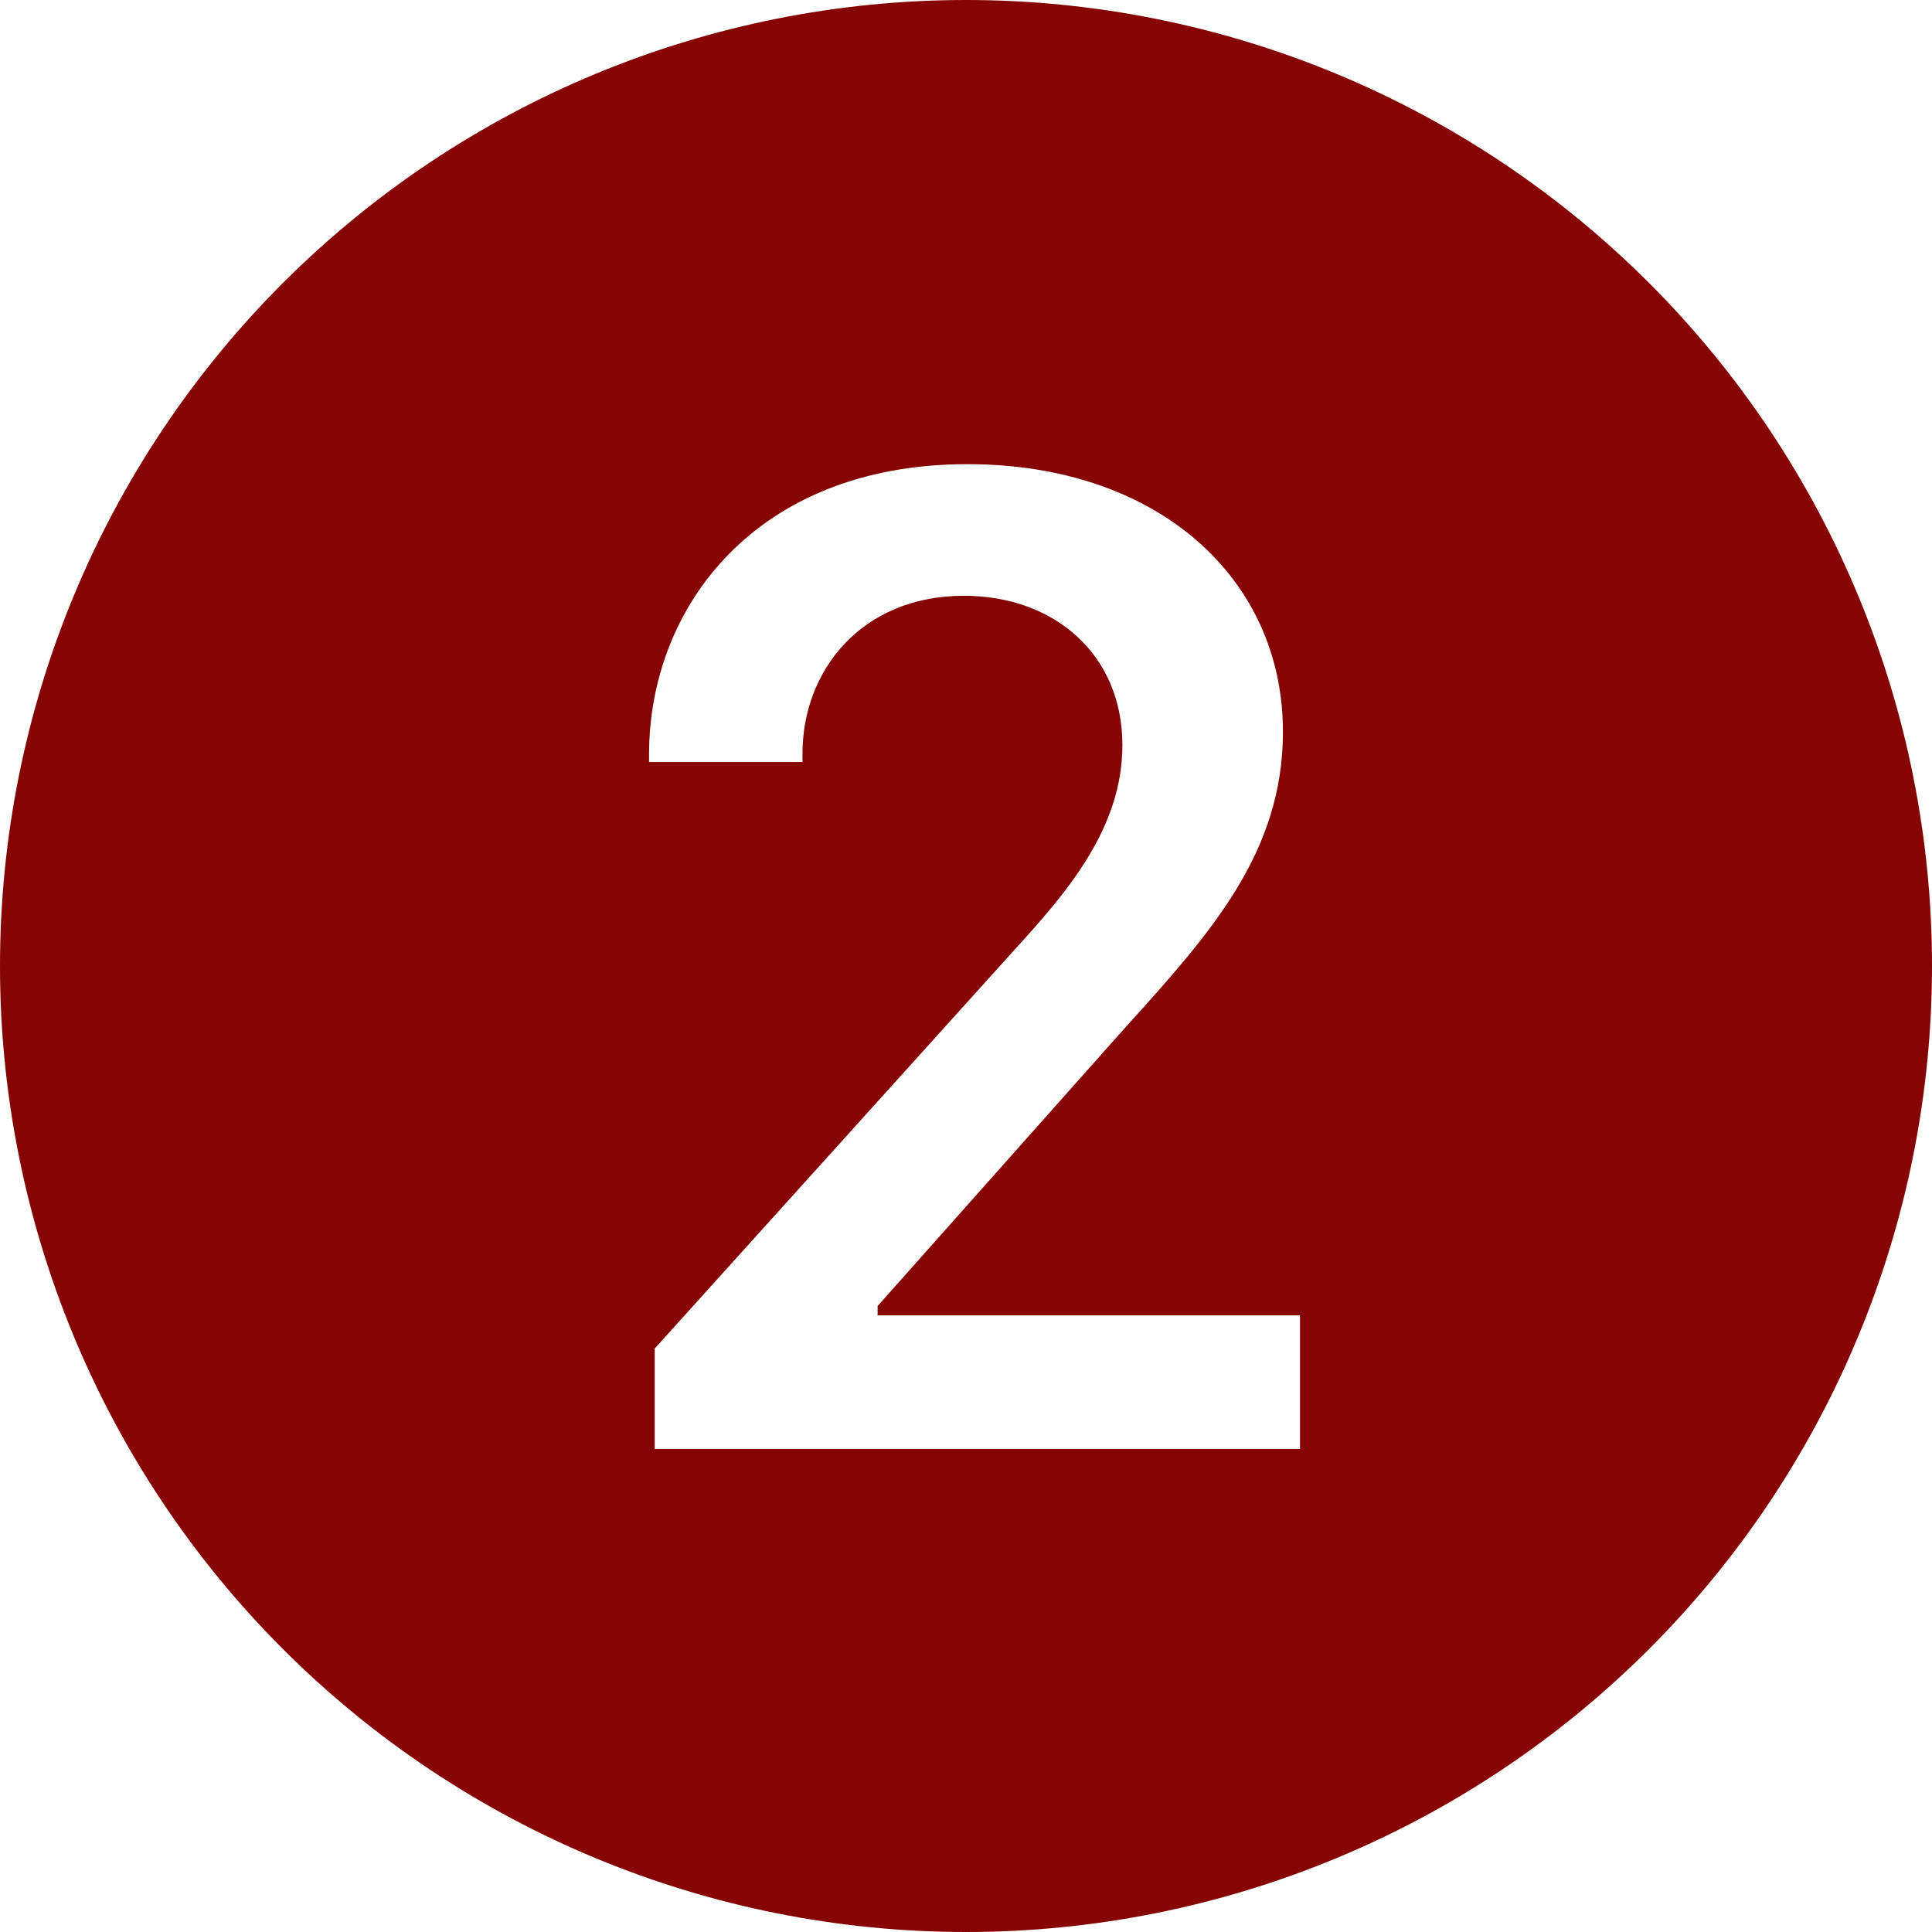
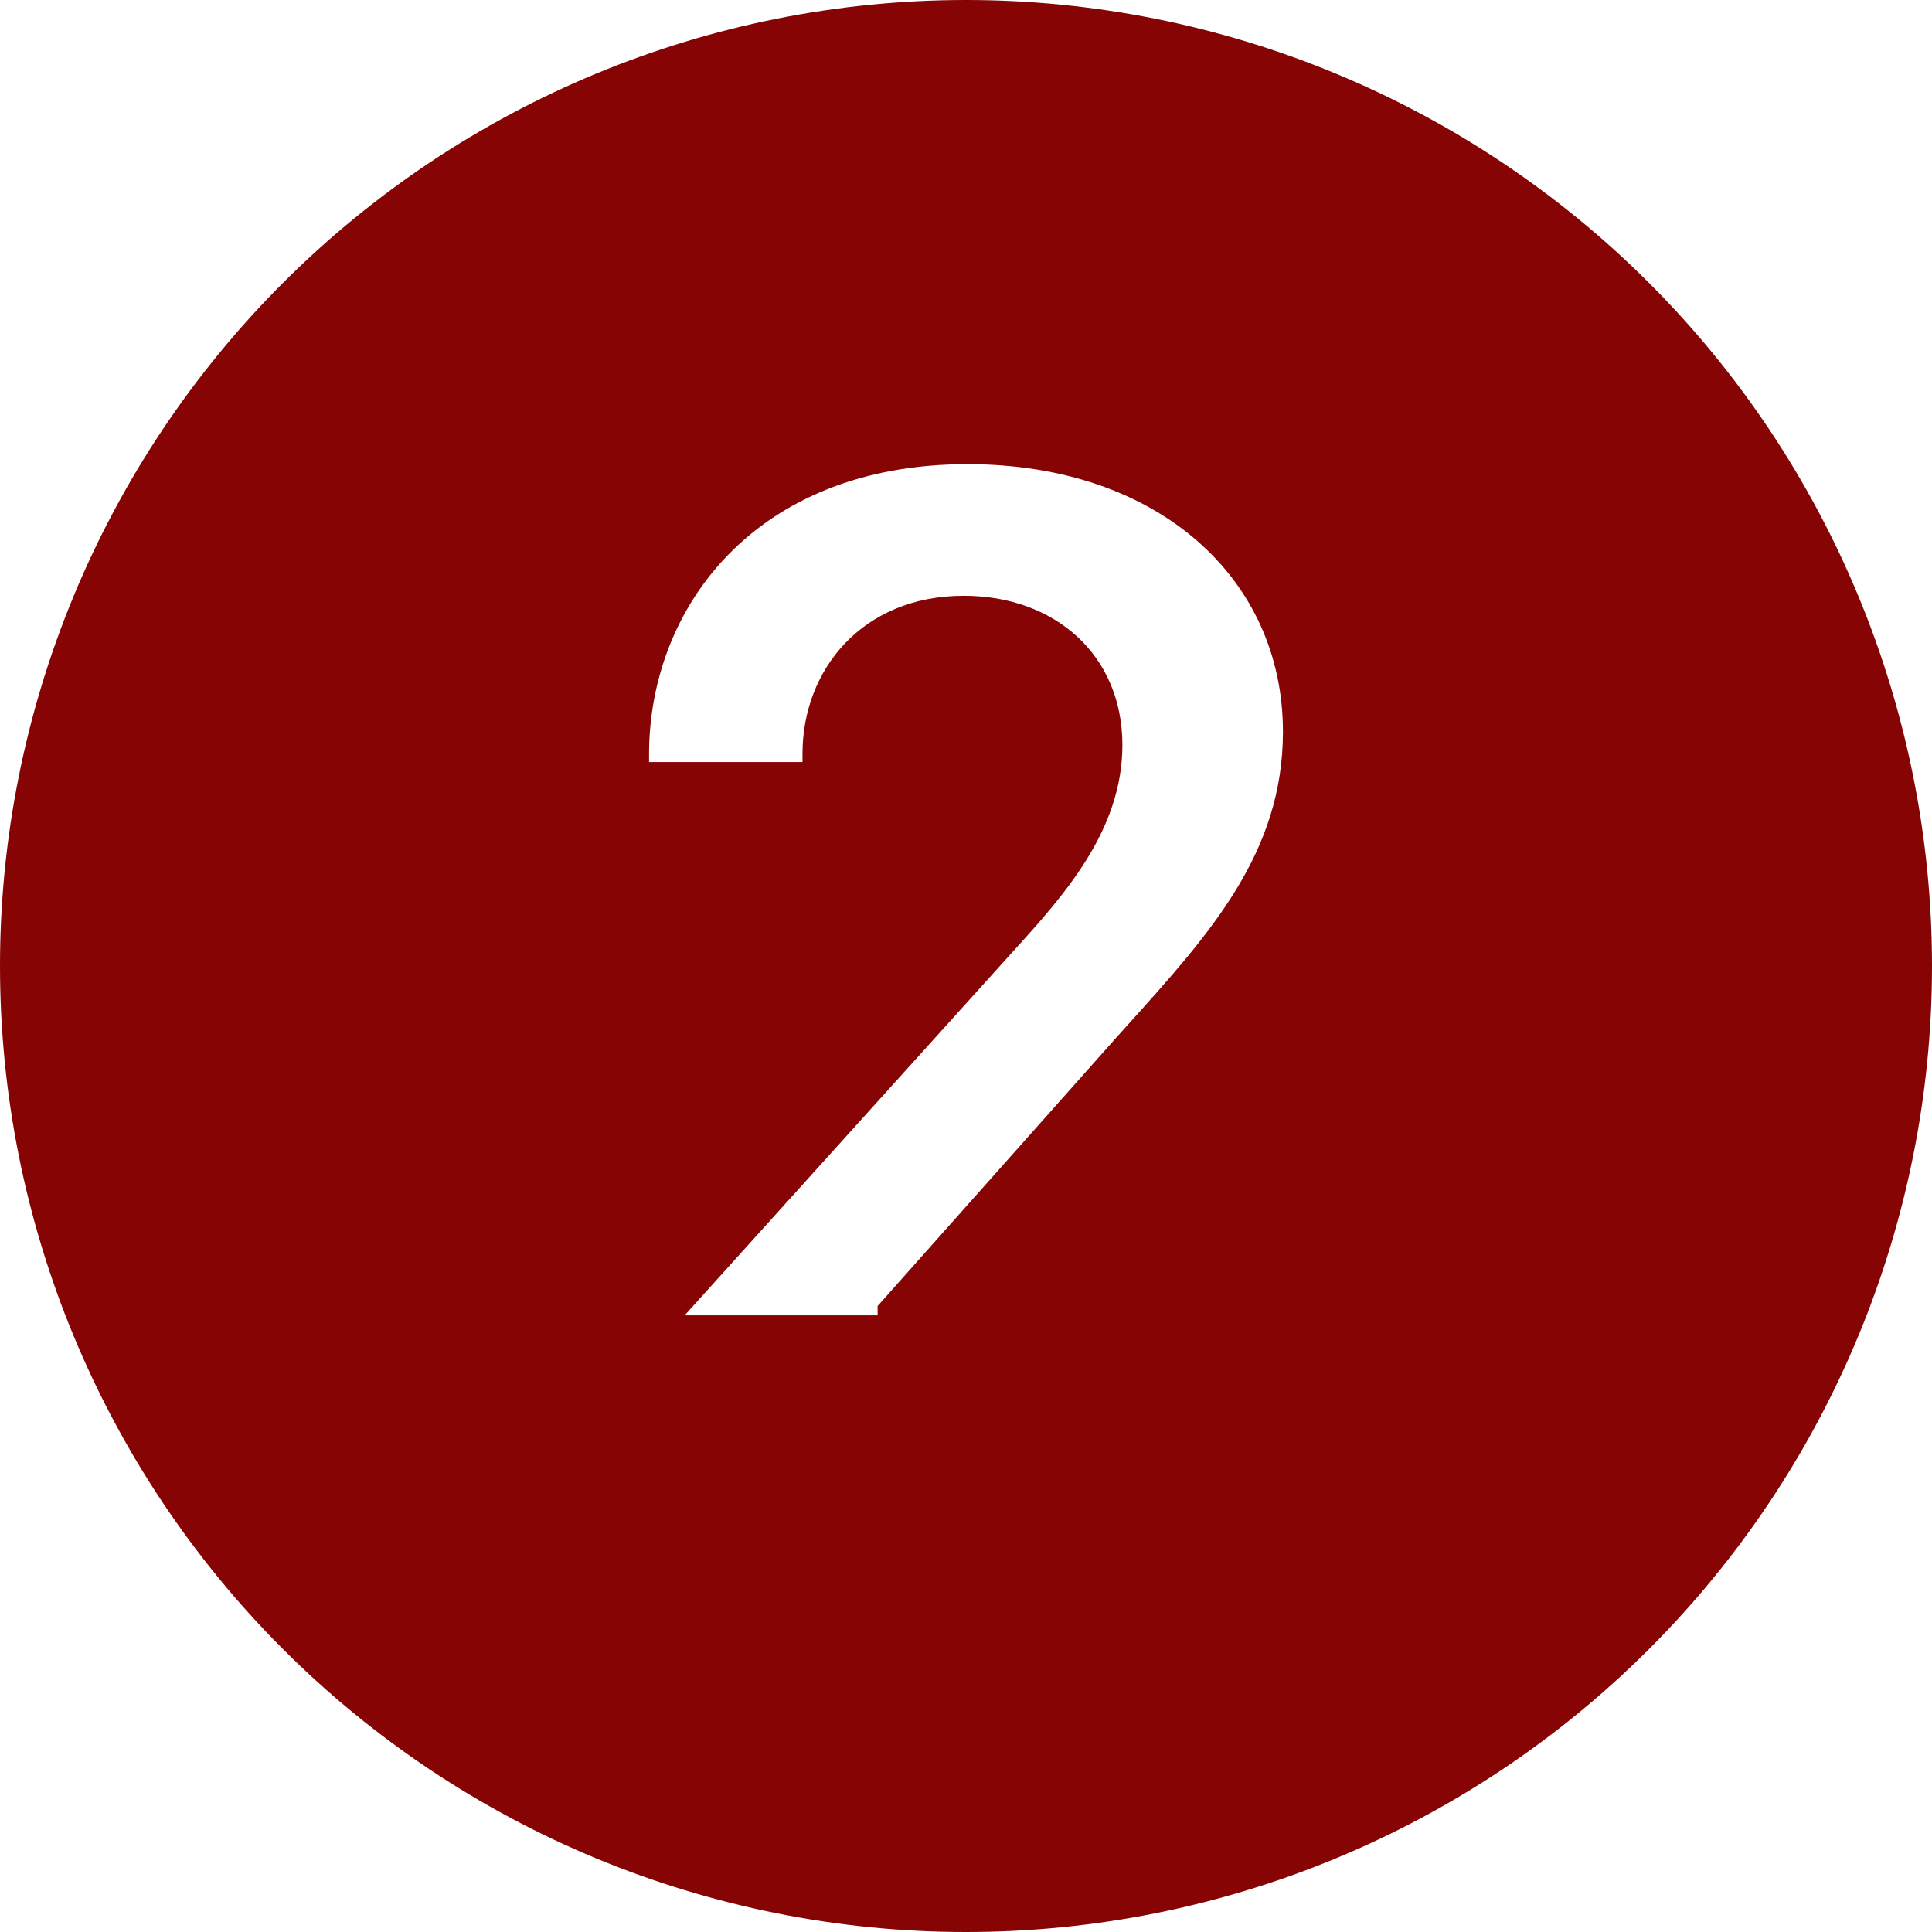
<svg xmlns="http://www.w3.org/2000/svg" width="40" height="40" viewBox="0 0 40 40" fill="none">
-   <path d="M40 20C40 25.304 37.893 30.391 34.142 34.142C30.391 37.893 25.304 40 20 40C14.696 40 9.609 37.893 5.858 34.142C2.107 30.391 0 25.304 0 20C0 14.696 2.107 9.609 5.858 5.858C9.609 2.107 14.696 0 20 0C25.304 0 30.391 2.107 34.142 5.858C37.893 9.609 40 14.696 40 20ZM16.615 15.6C16.615 13.873 17.848 12.335 19.955 12.335C21.845 12.335 23.238 13.565 23.238 15.425C23.238 17.168 22.065 18.5 20.983 19.688L13.555 27.92V30H26.915V27.233H18.17V27.04L23.105 21.49L23.345 21.223C25.065 19.315 26.562 17.652 26.562 15.148C26.562 11.982 23.985 9.61 20.03 9.61C15.635 9.61 13.438 12.585 13.438 15.615V15.777H16.615V15.602V15.6Z" fill="#860404" />
+   <path d="M40 20C40 25.304 37.893 30.391 34.142 34.142C30.391 37.893 25.304 40 20 40C14.696 40 9.609 37.893 5.858 34.142C2.107 30.391 0 25.304 0 20C0 14.696 2.107 9.609 5.858 5.858C9.609 2.107 14.696 0 20 0C25.304 0 30.391 2.107 34.142 5.858C37.893 9.609 40 14.696 40 20ZM16.615 15.6C16.615 13.873 17.848 12.335 19.955 12.335C21.845 12.335 23.238 13.565 23.238 15.425C23.238 17.168 22.065 18.5 20.983 19.688L13.555 27.92V30V27.233H18.17V27.04L23.105 21.49L23.345 21.223C25.065 19.315 26.562 17.652 26.562 15.148C26.562 11.982 23.985 9.61 20.03 9.61C15.635 9.61 13.438 12.585 13.438 15.615V15.777H16.615V15.602V15.6Z" fill="#860404" />
</svg>